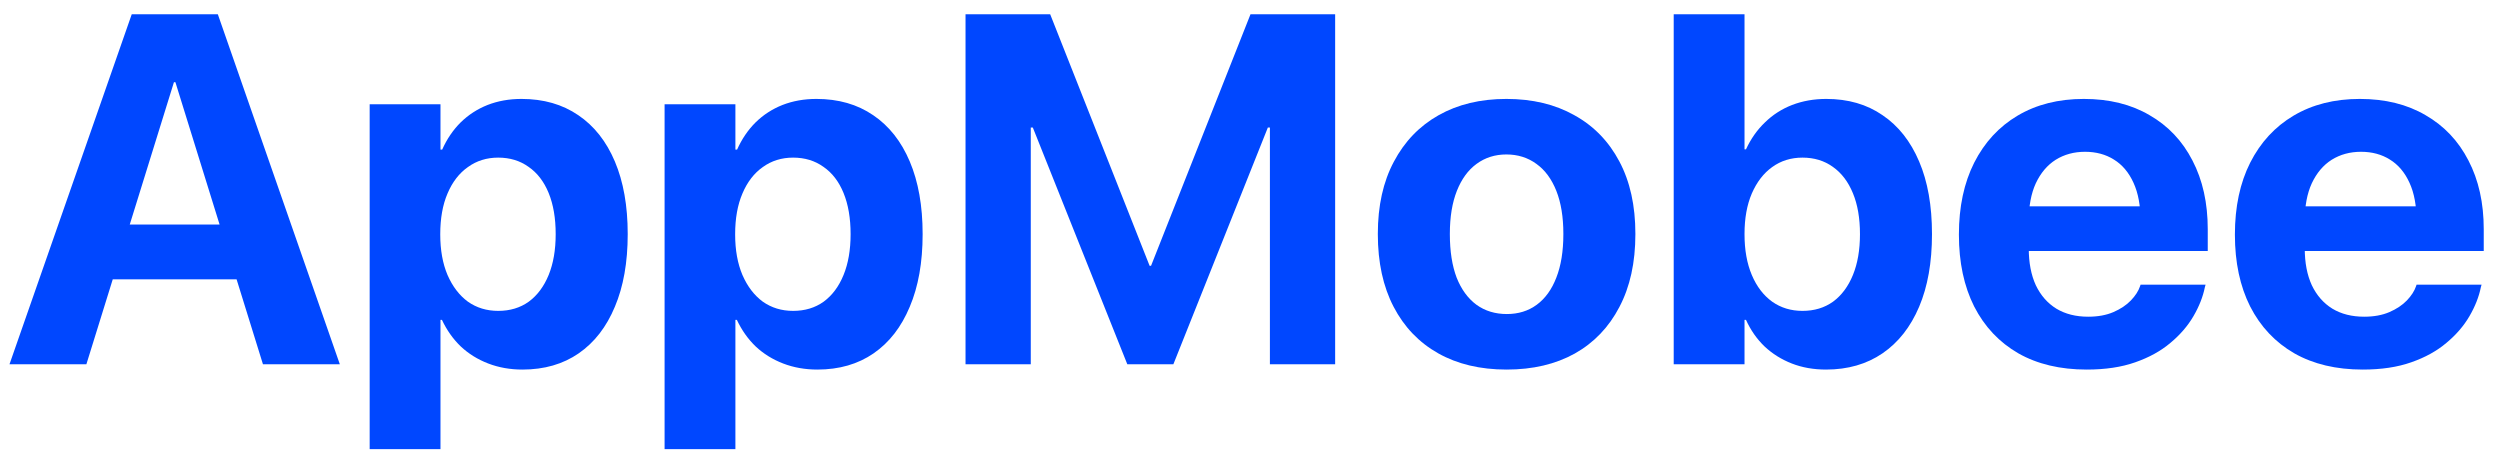
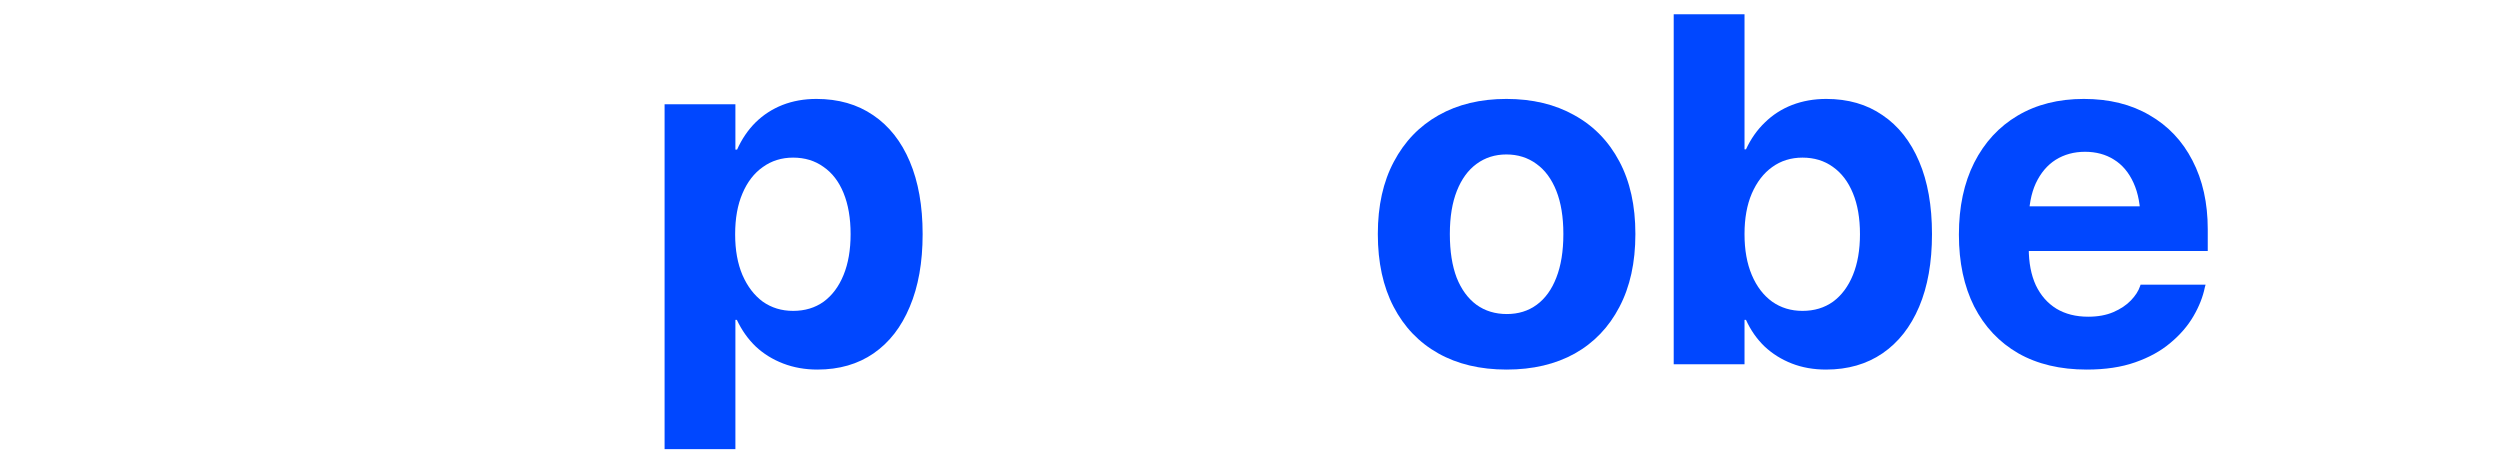
<svg xmlns="http://www.w3.org/2000/svg" width="151" height="28" viewBox="0 0 151 28" fill="none">
-   <path d="M142.708 22.322C141.106 22.322 139.729 21.995 138.577 21.341C137.425 20.677 136.536 19.734 135.911 18.514C135.296 17.293 134.988 15.848 134.988 14.178V14.163C134.988 12.493 135.296 11.048 135.911 9.827C136.536 8.597 137.41 7.649 138.533 6.985C139.666 6.312 140.999 5.975 142.532 5.975C144.065 5.975 145.389 6.302 146.502 6.956C147.625 7.601 148.489 8.514 149.095 9.695C149.71 10.877 150.018 12.259 150.018 13.841V15.159H137.083V12.464H147.996L145.96 14.983V13.343C145.96 12.425 145.818 11.658 145.535 11.043C145.252 10.418 144.856 9.949 144.349 9.637C143.851 9.324 143.27 9.168 142.605 9.168C141.941 9.168 141.351 9.329 140.833 9.651C140.325 9.974 139.925 10.447 139.632 11.072C139.349 11.688 139.207 12.444 139.207 13.343V14.998C139.207 15.867 139.349 16.609 139.632 17.225C139.925 17.84 140.34 18.314 140.877 18.645C141.414 18.968 142.054 19.129 142.796 19.129C143.382 19.129 143.89 19.036 144.319 18.851C144.749 18.665 145.101 18.431 145.374 18.148C145.647 17.864 145.833 17.576 145.931 17.283L145.96 17.195H149.886L149.842 17.356C149.725 17.933 149.495 18.514 149.153 19.1C148.812 19.686 148.348 20.223 147.762 20.711C147.186 21.199 146.478 21.59 145.638 21.883C144.808 22.176 143.831 22.322 142.708 22.322Z" fill="#0047FF" />
  <path d="M126.038 22.322C124.437 22.322 123.06 21.995 121.907 21.341C120.755 20.677 119.866 19.734 119.241 18.514C118.626 17.293 118.318 15.848 118.318 14.178V14.163C118.318 12.493 118.626 11.048 119.241 9.827C119.866 8.597 120.74 7.649 121.863 6.985C122.996 6.312 124.329 5.975 125.862 5.975C127.396 5.975 128.719 6.302 129.832 6.956C130.955 7.601 131.819 8.514 132.425 9.695C133.04 10.877 133.348 12.259 133.348 13.841V15.159H120.413V12.464H131.326L129.29 14.983V13.343C129.29 12.425 129.148 11.658 128.865 11.043C128.582 10.418 128.187 9.949 127.679 9.637C127.181 9.324 126.6 9.168 125.936 9.168C125.271 9.168 124.681 9.329 124.163 9.651C123.655 9.974 123.255 10.447 122.962 11.072C122.679 11.688 122.537 12.444 122.537 13.343V14.998C122.537 15.867 122.679 16.609 122.962 17.225C123.255 17.84 123.67 18.314 124.207 18.645C124.744 18.968 125.384 19.129 126.126 19.129C126.712 19.129 127.22 19.036 127.649 18.851C128.079 18.665 128.431 18.431 128.704 18.148C128.978 17.864 129.163 17.576 129.261 17.283L129.29 17.195H133.216L133.172 17.356C133.055 17.933 132.825 18.514 132.483 19.1C132.142 19.686 131.678 20.223 131.092 20.711C130.516 21.199 129.808 21.59 128.968 21.883C128.138 22.176 127.161 22.322 126.038 22.322Z" fill="#0047FF" />
  <path d="M110.291 22.322C109.539 22.322 108.851 22.2 108.226 21.956C107.601 21.712 107.054 21.37 106.585 20.931C106.116 20.481 105.74 19.944 105.457 19.319H105.369V22H101.092V0.862H105.369V9.021H105.457C105.75 8.387 106.131 7.845 106.6 7.396C107.068 6.937 107.615 6.585 108.24 6.341C108.875 6.097 109.563 5.975 110.306 5.975C111.624 5.975 112.757 6.302 113.704 6.956C114.661 7.601 115.398 8.533 115.916 9.754C116.434 10.965 116.692 12.425 116.692 14.134V14.148C116.692 15.848 116.434 17.308 115.916 18.528C115.398 19.749 114.661 20.686 113.704 21.341C112.747 21.995 111.609 22.322 110.291 22.322ZM108.87 18.777C109.583 18.777 110.198 18.592 110.716 18.221C111.233 17.84 111.634 17.303 111.917 16.609C112.2 15.916 112.342 15.096 112.342 14.148V14.134C112.342 13.177 112.2 12.356 111.917 11.673C111.634 10.979 111.229 10.447 110.701 10.076C110.184 9.705 109.573 9.52 108.87 9.52C108.177 9.52 107.566 9.71 107.039 10.091C106.521 10.462 106.111 10.994 105.809 11.688C105.516 12.371 105.369 13.187 105.369 14.134V14.148C105.369 15.096 105.516 15.916 105.809 16.609C106.102 17.303 106.512 17.84 107.039 18.221C107.566 18.592 108.177 18.777 108.87 18.777Z" fill="#0047FF" />
  <path d="M90.999 22.322C89.407 22.322 88.03 21.995 86.868 21.341C85.706 20.686 84.808 19.749 84.173 18.528C83.538 17.308 83.221 15.848 83.221 14.148V14.119C83.221 12.43 83.543 10.979 84.188 9.769C84.832 8.548 85.735 7.61 86.897 6.956C88.06 6.302 89.422 5.975 90.984 5.975C92.557 5.975 93.924 6.302 95.086 6.956C96.258 7.601 97.166 8.533 97.811 9.754C98.455 10.965 98.777 12.42 98.777 14.119V14.148C98.777 15.857 98.455 17.322 97.811 18.543C97.176 19.764 96.277 20.701 95.115 21.355C93.953 22 92.581 22.322 90.999 22.322ZM91.014 18.968C91.707 18.968 92.308 18.782 92.815 18.411C93.333 18.03 93.728 17.483 94.002 16.77C94.285 16.048 94.427 15.174 94.427 14.148V14.119C94.427 13.104 94.285 12.239 94.002 11.526C93.719 10.813 93.318 10.271 92.801 9.9C92.283 9.52 91.678 9.329 90.984 9.329C90.301 9.329 89.7 9.52 89.183 9.9C88.675 10.271 88.279 10.813 87.996 11.526C87.713 12.239 87.571 13.104 87.571 14.119V14.148C87.571 15.174 87.708 16.048 87.981 16.77C88.265 17.483 88.665 18.03 89.183 18.411C89.7 18.782 90.311 18.968 91.014 18.968Z" fill="#0047FF" />
-   <path d="M58.318 22V0.862H63.431L69.436 16.053H69.524L75.53 0.862H80.643V22H76.702V7.703H74.651L79.075 1.448L70.872 22H68.089L59.886 1.448L64.31 7.703H62.259V22H58.318Z" fill="#0047FF" />
  <path d="M40.141 27.127V6.297H44.418V9.036H44.52C44.804 8.401 45.175 7.854 45.634 7.396C46.102 6.937 46.645 6.585 47.26 6.341C47.885 6.097 48.568 5.975 49.31 5.975C50.639 5.975 51.781 6.302 52.738 6.956C53.695 7.601 54.433 8.533 54.95 9.754C55.468 10.975 55.727 12.435 55.727 14.134V14.148C55.727 15.848 55.468 17.308 54.95 18.528C54.442 19.749 53.715 20.686 52.768 21.341C51.82 21.995 50.688 22.322 49.369 22.322C48.627 22.322 47.938 22.2 47.304 21.956C46.669 21.712 46.117 21.37 45.648 20.931C45.18 20.481 44.799 19.944 44.506 19.319H44.418V27.127H40.141ZM47.904 18.777C48.617 18.777 49.232 18.592 49.75 18.221C50.268 17.84 50.668 17.303 50.951 16.609C51.234 15.916 51.376 15.096 51.376 14.148V14.134C51.376 13.177 51.234 12.352 50.951 11.658C50.668 10.965 50.263 10.438 49.735 10.076C49.218 9.705 48.607 9.52 47.904 9.52C47.211 9.52 46.601 9.71 46.073 10.091C45.546 10.462 45.136 10.994 44.843 11.688C44.55 12.371 44.403 13.191 44.403 14.148V14.163C44.403 15.101 44.55 15.916 44.843 16.609C45.145 17.303 45.556 17.84 46.073 18.221C46.601 18.592 47.211 18.777 47.904 18.777Z" fill="#0047FF" />
-   <path d="M22.328 27.127V6.297H26.605V9.036H26.708C26.991 8.401 27.362 7.854 27.821 7.396C28.29 6.937 28.832 6.585 29.447 6.341C30.072 6.097 30.756 5.975 31.498 5.975C32.826 5.975 33.969 6.302 34.926 6.956C35.883 7.601 36.62 8.533 37.138 9.754C37.655 10.975 37.914 12.435 37.914 14.134V14.148C37.914 15.848 37.655 17.308 37.138 18.528C36.63 19.749 35.902 20.686 34.955 21.341C34.008 21.995 32.875 22.322 31.557 22.322C30.814 22.322 30.126 22.2 29.491 21.956C28.856 21.712 28.305 21.37 27.836 20.931C27.367 20.481 26.986 19.944 26.693 19.319H26.605V27.127H22.328ZM30.092 18.777C30.805 18.777 31.42 18.592 31.938 18.221C32.455 17.84 32.855 17.303 33.139 16.609C33.422 15.916 33.563 15.096 33.563 14.148V14.134C33.563 13.177 33.422 12.352 33.139 11.658C32.855 10.965 32.45 10.438 31.923 10.076C31.405 9.705 30.795 9.52 30.092 9.52C29.398 9.52 28.788 9.71 28.261 10.091C27.733 10.462 27.323 10.994 27.03 11.688C26.737 12.371 26.591 13.191 26.591 14.148V14.163C26.591 15.101 26.737 15.916 27.03 16.609C27.333 17.303 27.743 17.84 28.261 18.221C28.788 18.592 29.398 18.777 30.092 18.777Z" fill="#0047FF" />
-   <path d="M0.574 22L7.957 0.862H11.854V4.964H10.506L5.218 22H0.574ZM4.544 16.873L5.628 13.562H15.486L16.57 16.873H4.544ZM15.882 22L10.594 4.964V0.862H13.157L20.525 22H15.882Z" fill="#0047FF" />
</svg>